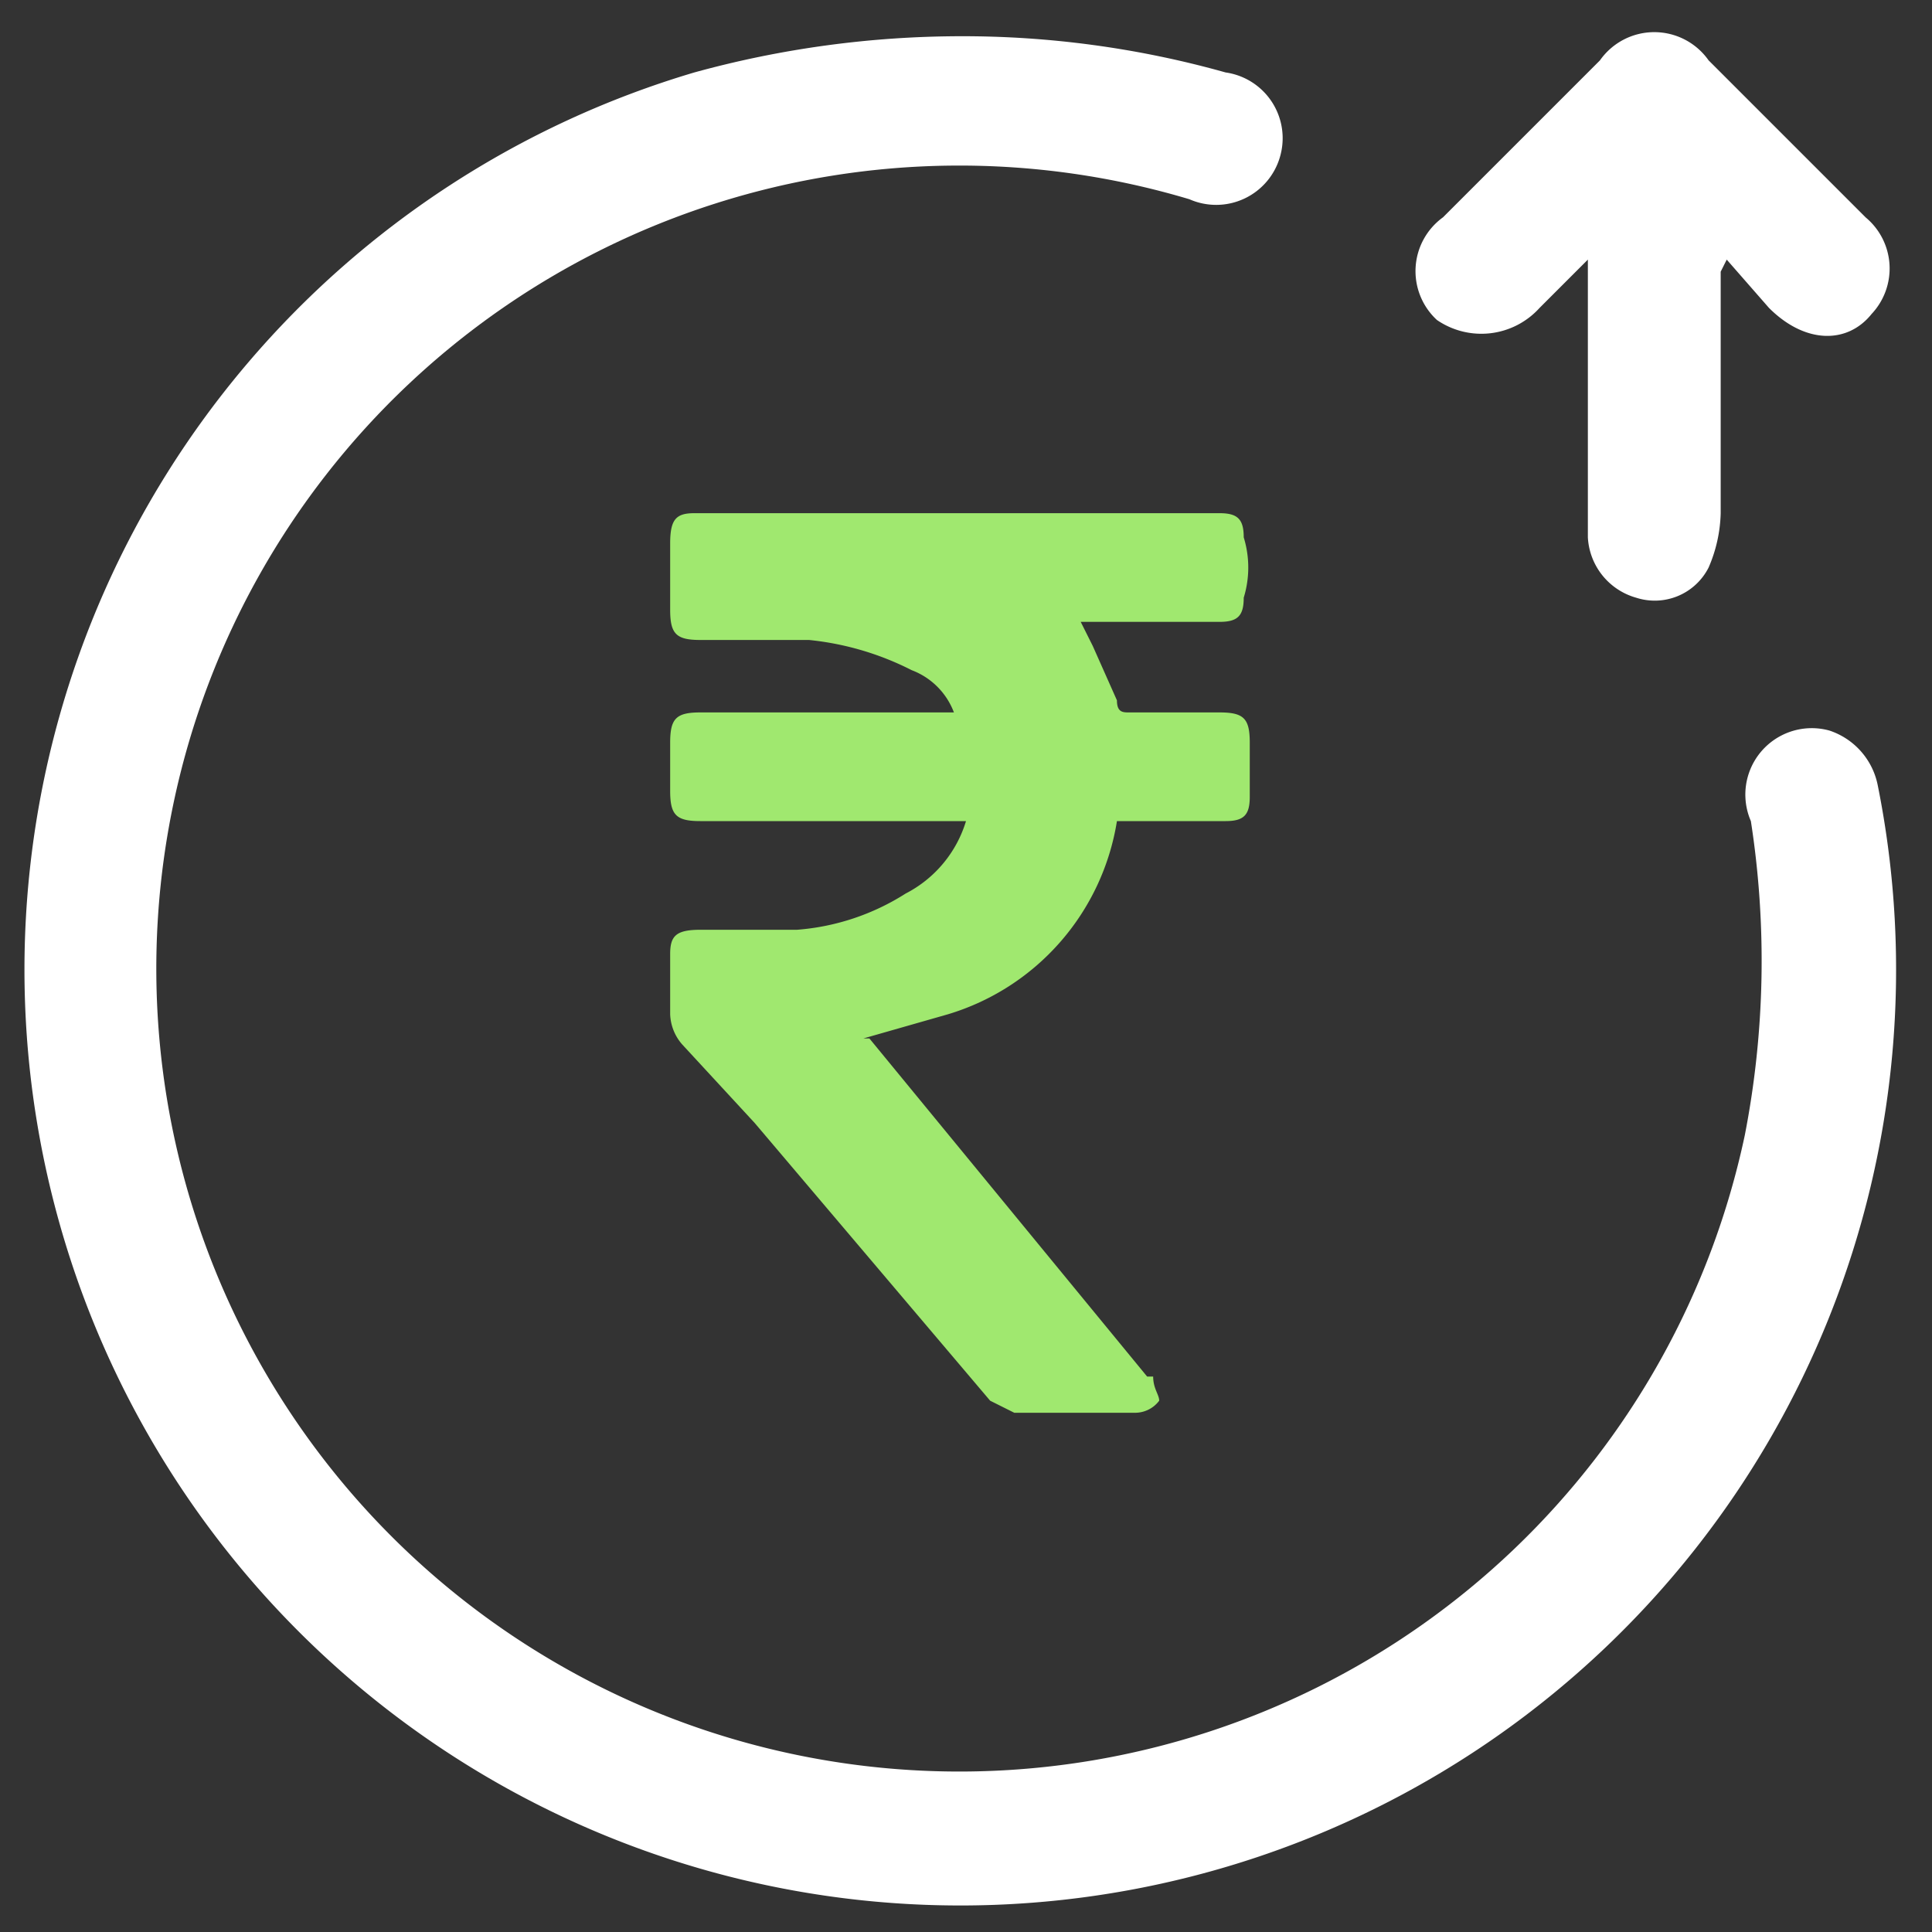
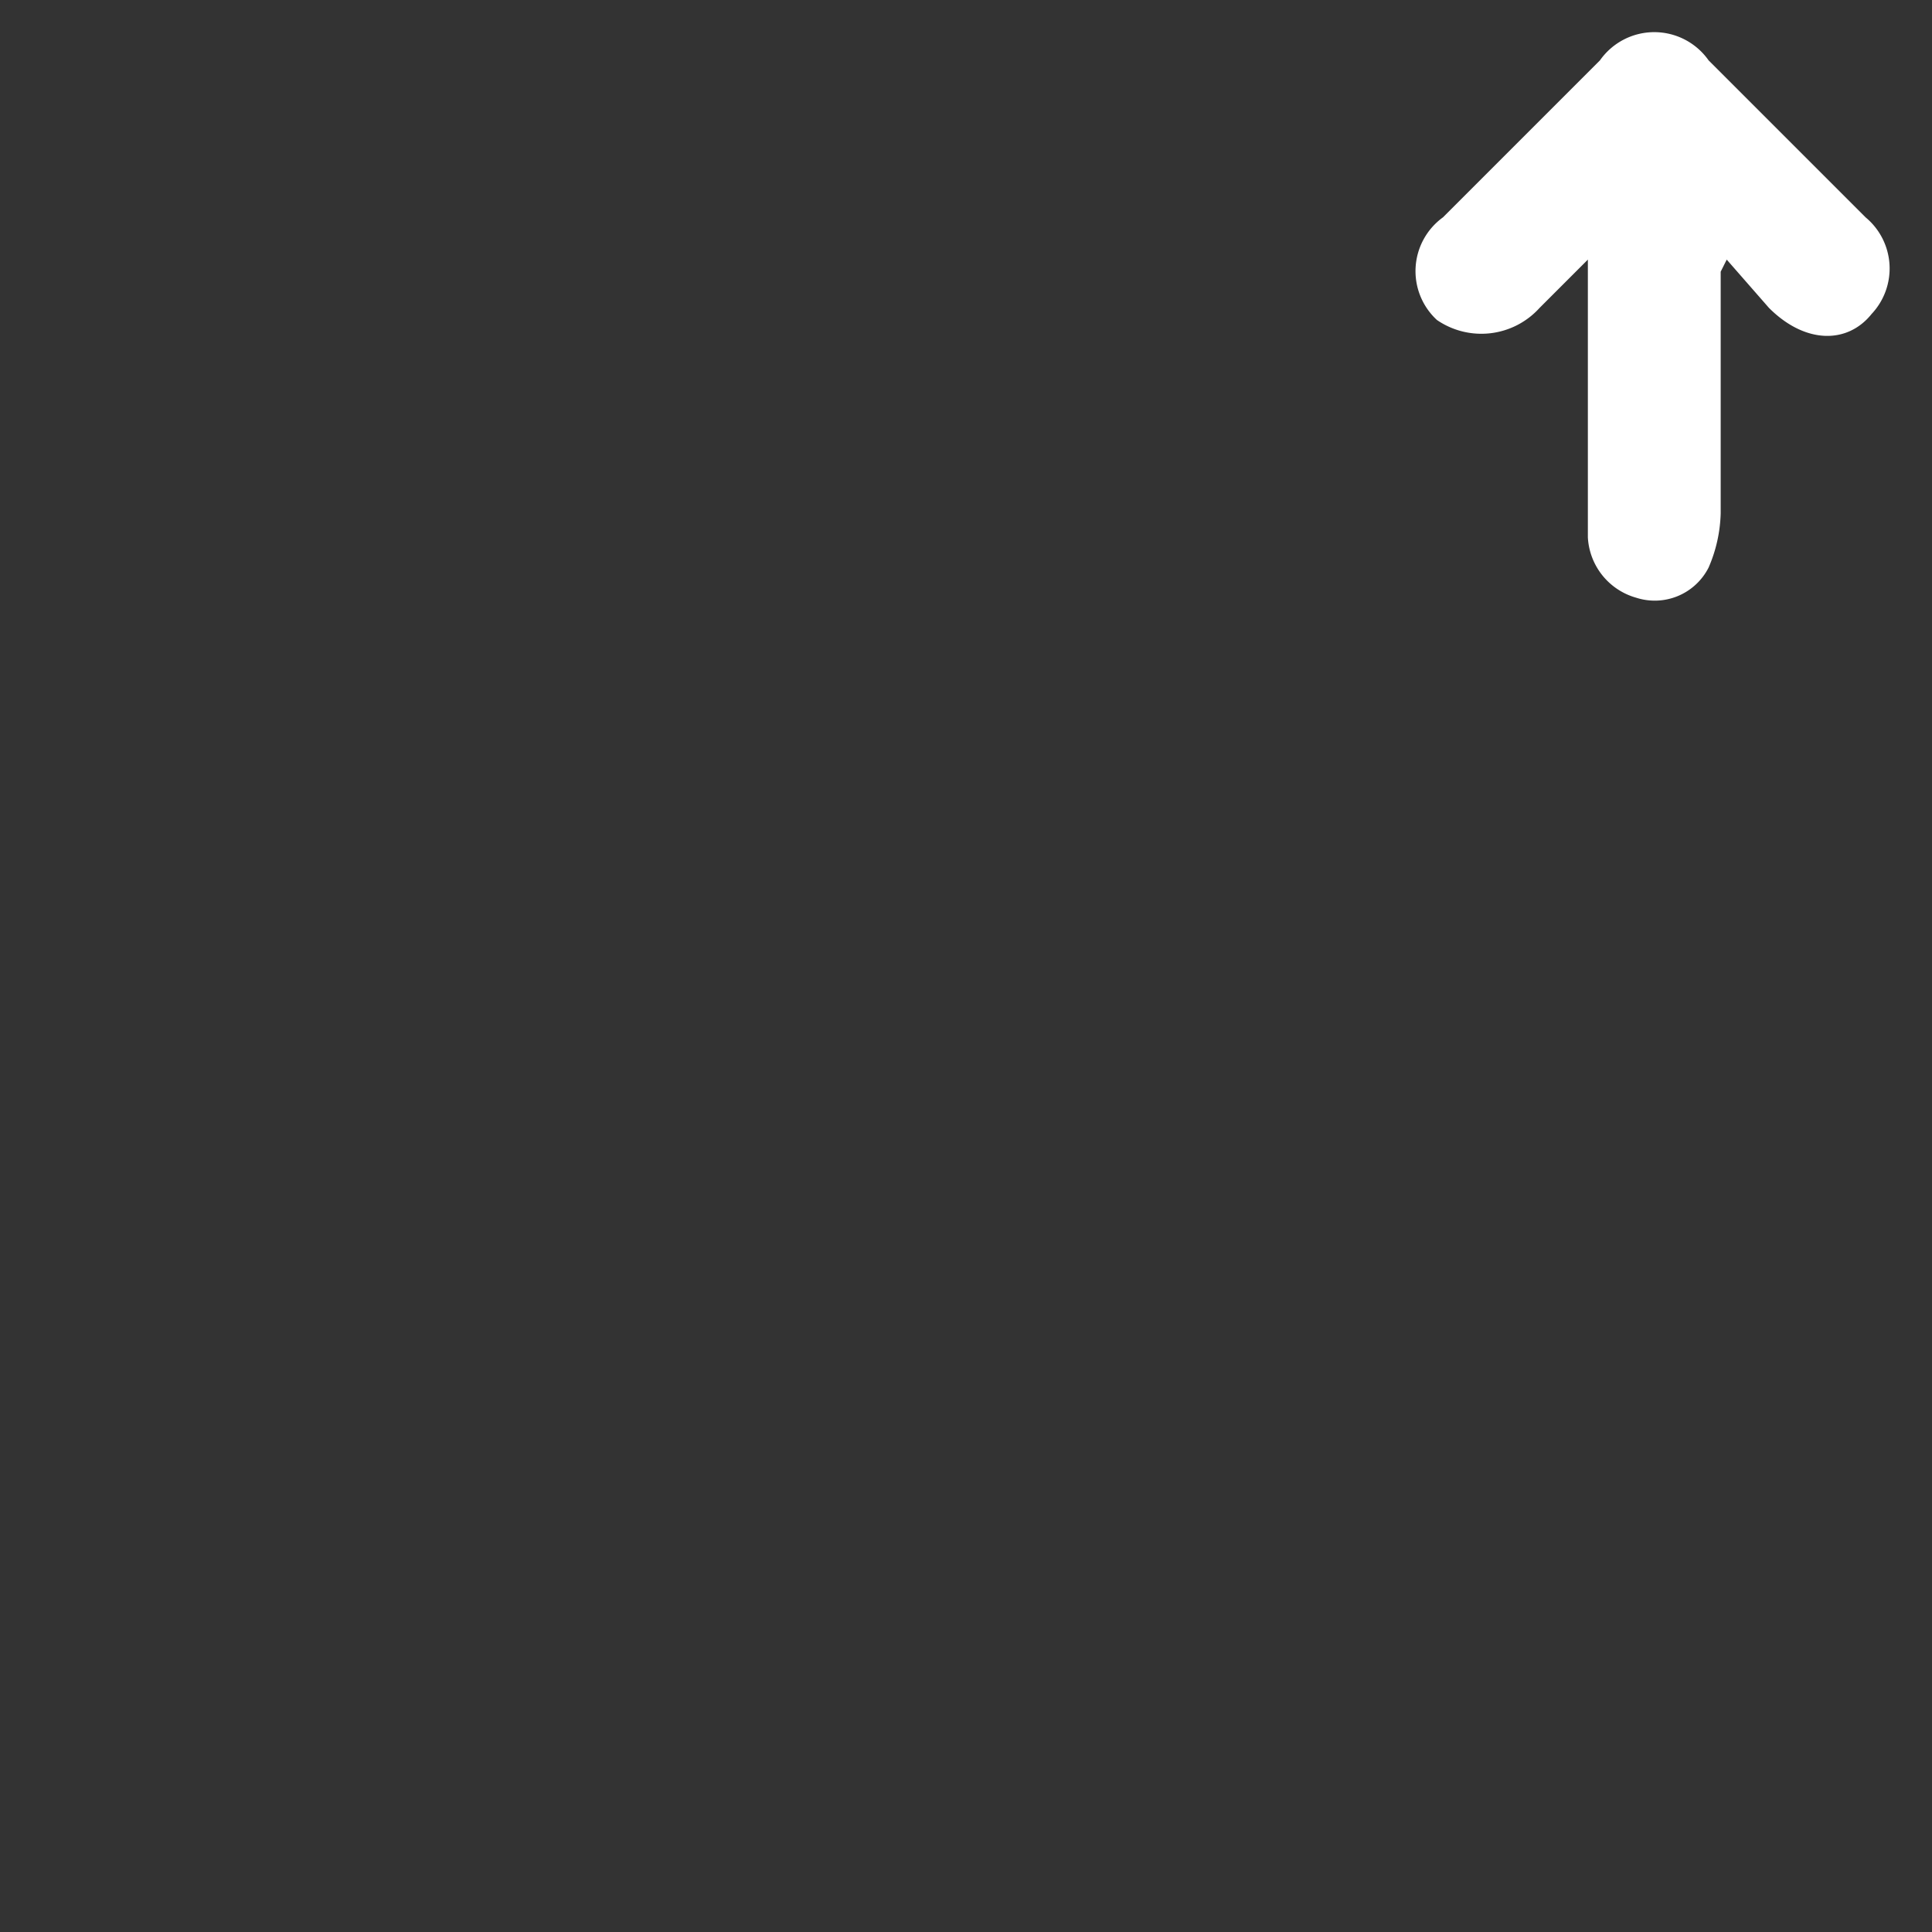
<svg xmlns="http://www.w3.org/2000/svg" viewBox="0 0 32 32">
  <rect x="0" y="0" width="32" height="32" fill="#333333" stroke="none" />
-   <path d="M15.9.6a16.1,16.1,0,0,1,4.4.6,1.1,1.1,0,0,1,.9,1.4,1.1,1.1,0,0,1-1.5.7,13.3,13.3,0,1,0,9.2,15.5,15.1,15.1,0,0,0,.1-5.2,1.1,1.1,0,0,1,1.3-1.5,1.2,1.2,0,0,1,.8.9A15.5,15.5,0,1,1,11.5,1.2,16.7,16.7,0,0,1,15.9.6Z" style="fill:#fff" />
  <path d="M28.5,4.5v4a2.4,2.4,0,0,1-.2.9,1,1,0,0,1-1.2.5,1.1,1.1,0,0,1-.8-1V4.3l-.8.8a1.3,1.3,0,0,1-1.7.2,1.1,1.1,0,0,1,.1-1.7L26.5,1a1.1,1.1,0,0,1,1.8,0l2.6,2.6A1.1,1.1,0,0,1,31,5.2c-.4.5-1.1.5-1.7-.1l-.7-.8Z" style="fill:#fff" />
-   <path d="M16,13.6H11.6c-.4,0-.5-.1-.5-.5v-.8c0-.4.1-.5.5-.5h4.2a1.2,1.2,0,0,0-.7-.7,4.8,4.8,0,0,0-1.7-.5H11.6c-.4,0-.5-.1-.5-.5V9c0-.4.1-.5.4-.5h8.7c.3,0,.4.1.4.4a1.7,1.7,0,0,1,0,1c0,.3-.1.4-.4.4H17.9l.2.4.4.9c0,.2.1.2.2.2h1.5c.4,0,.5.1.5.5v.9c0,.3-.1.4-.4.4H18.5a4,4,0,0,1-2.8,3.2l-1.4.4h.1L19,22.8h.1c0,.2.1.3.1.4a.5.5,0,0,1-.4.2h-2l-.4-.2-3.9-4.6-1.2-1.3a.8.8,0,0,1-.2-.5V15.8c0-.3.1-.4.5-.4h1.6a3.9,3.9,0,0,0,1.8-.6A2,2,0,0,0,16,13.6Z" style="fill:#a0e86f" />
</svg>